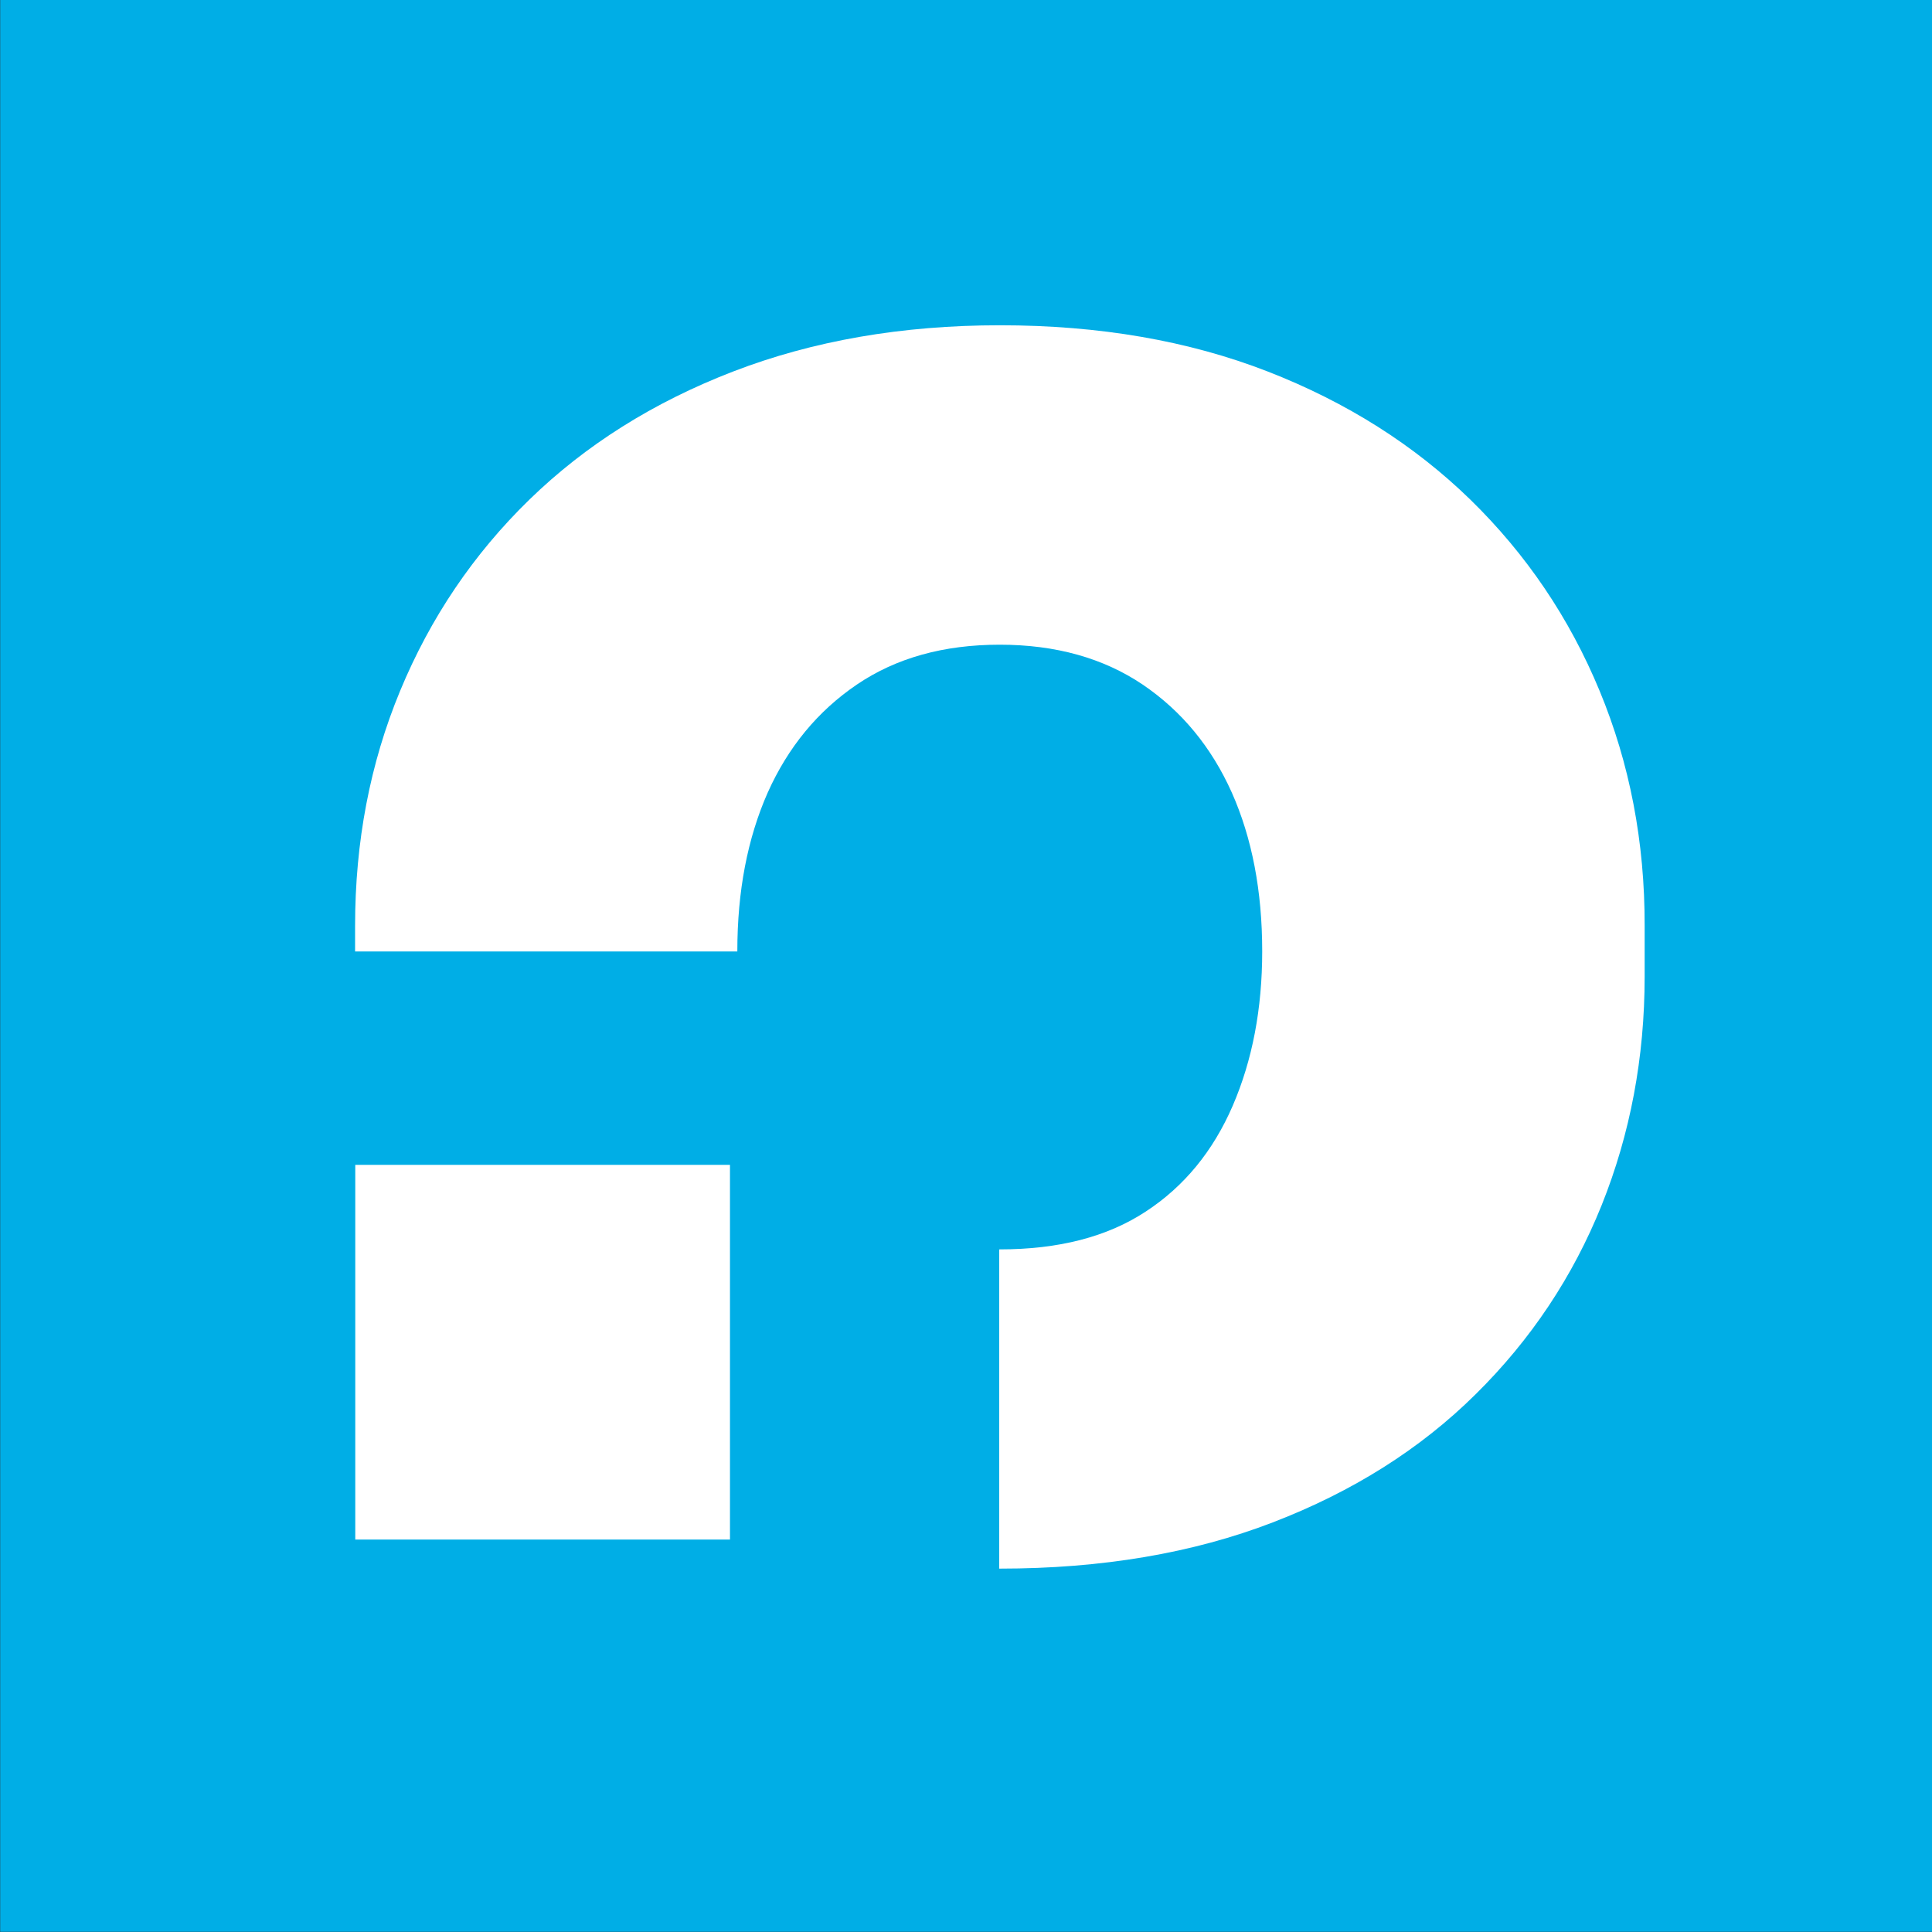
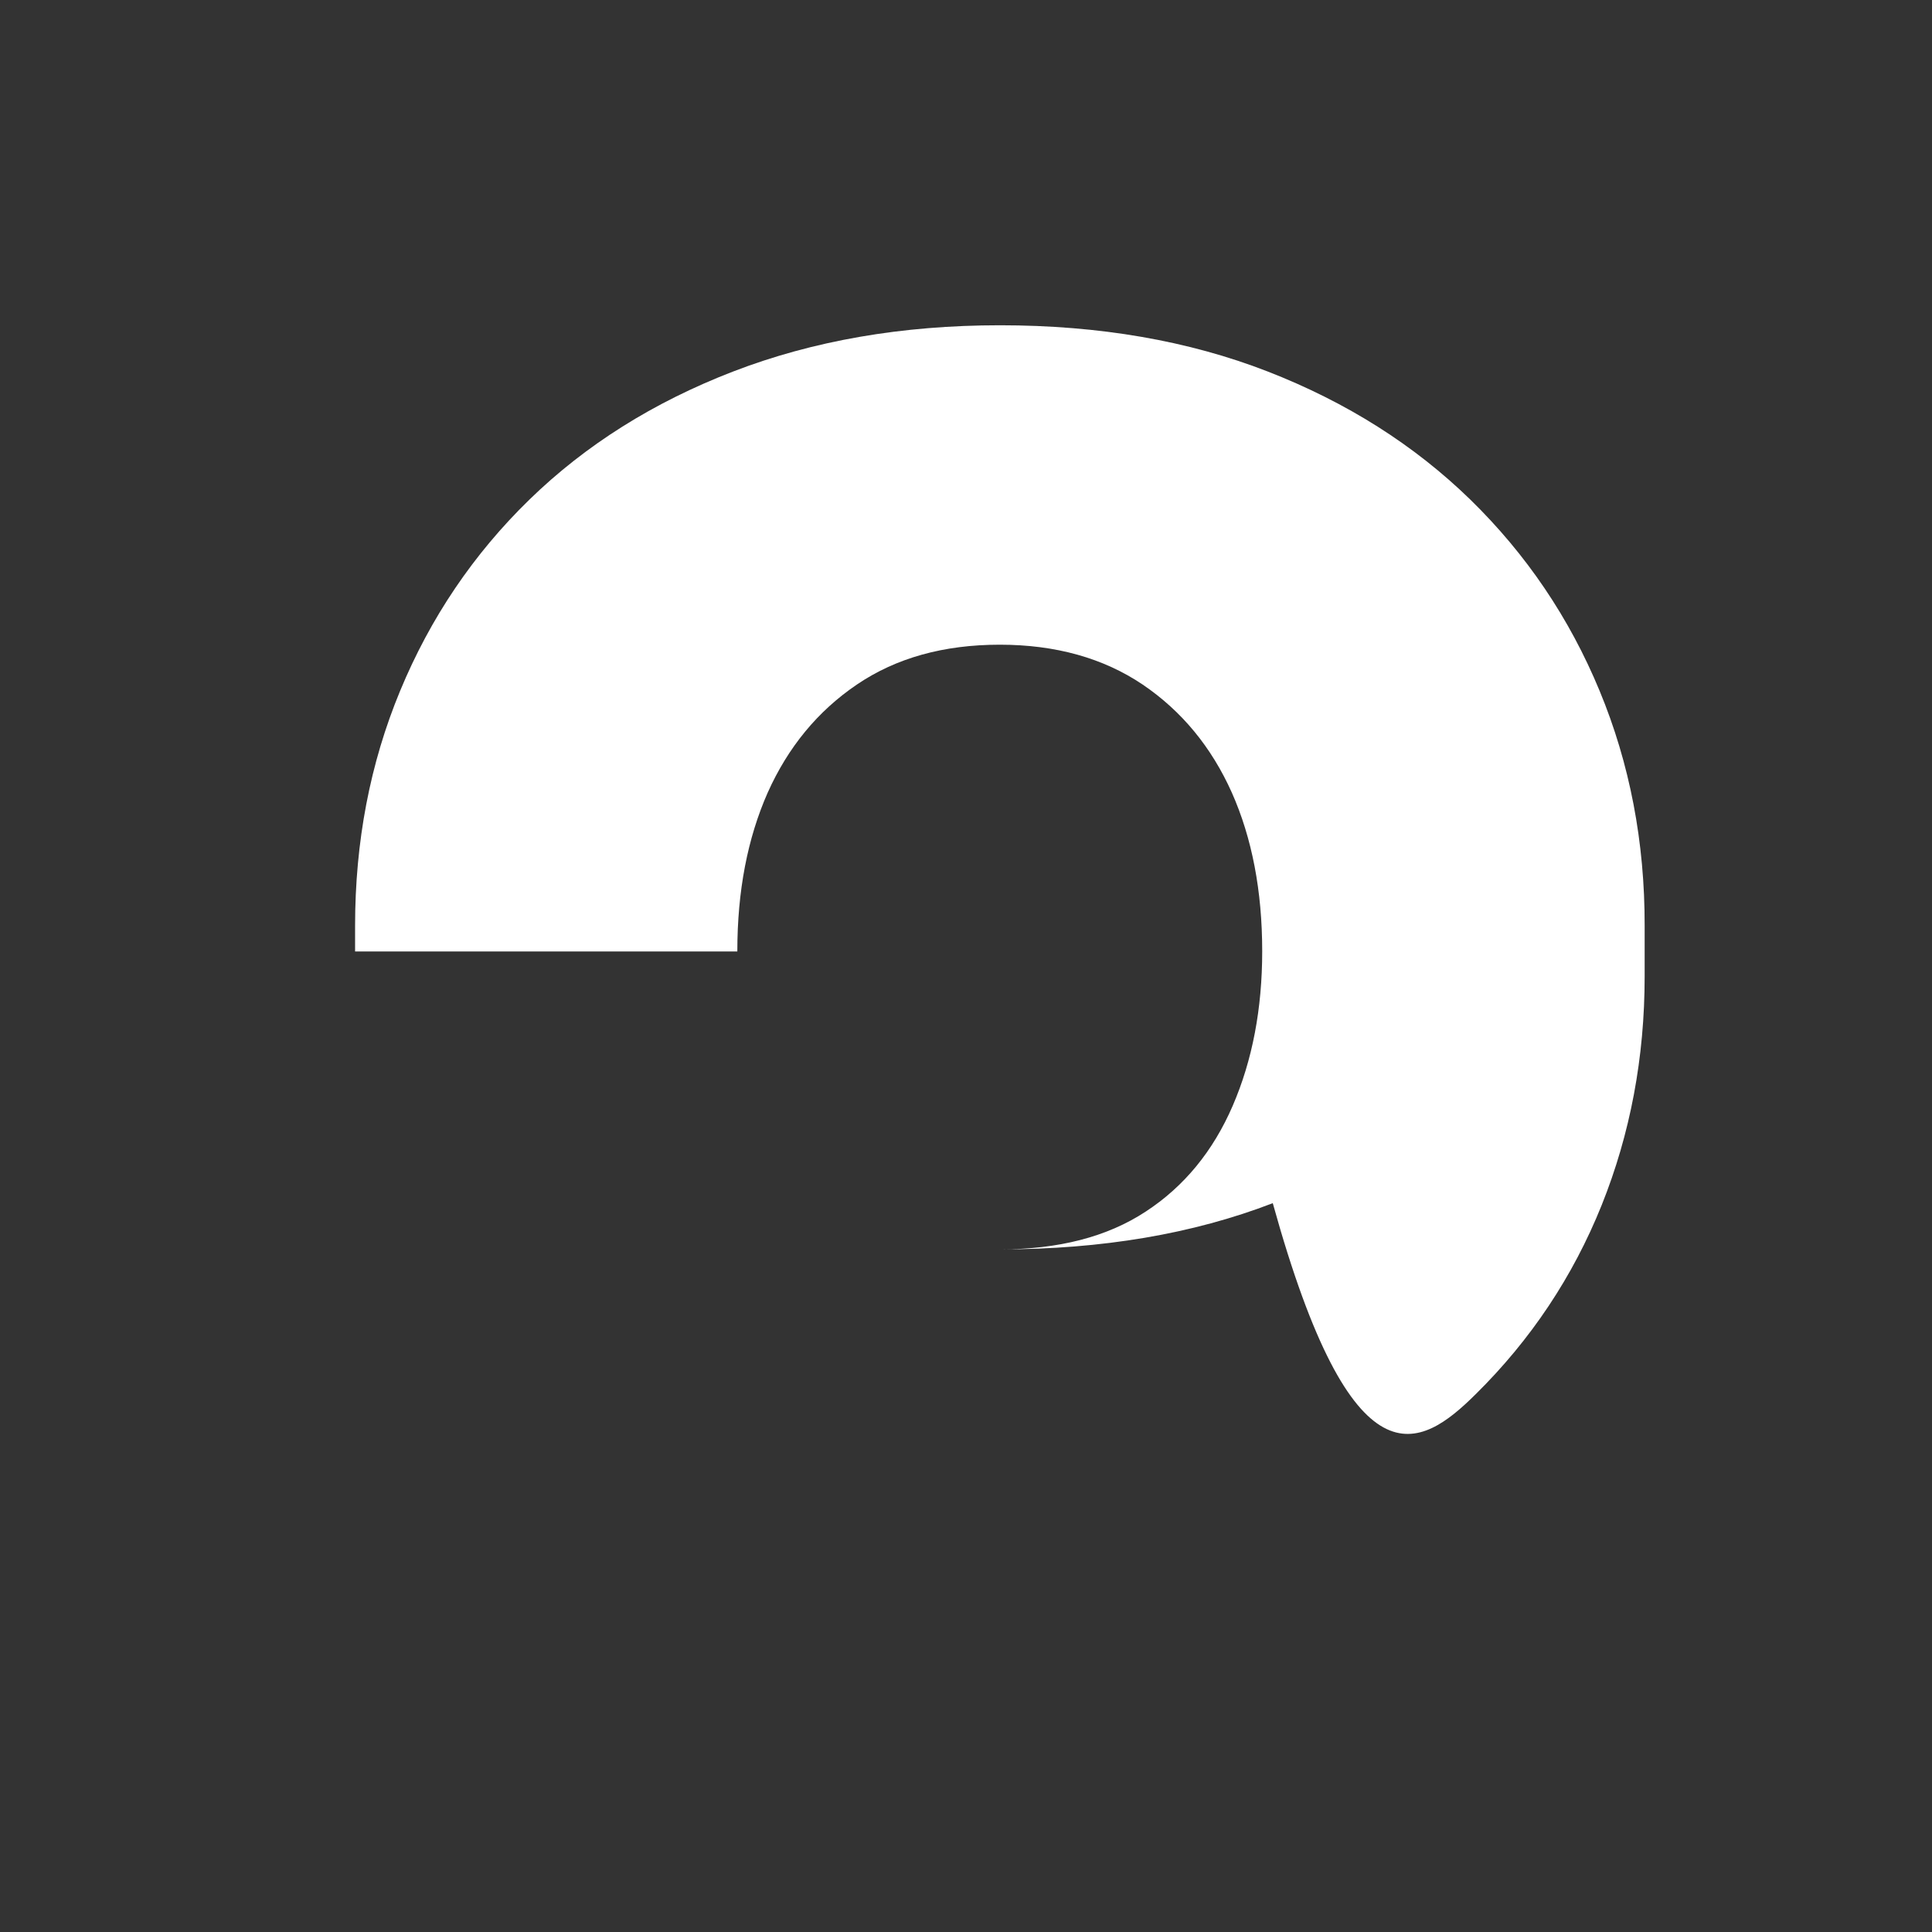
<svg xmlns="http://www.w3.org/2000/svg" version="1.1" id="Vrstva_1" x="0px" y="0px" viewBox="0 0 1024 1024" style="enable-background:new 0 0 1024 1024;" xml:space="preserve">
  <rect x="0" y="0" width="1024" height="1024" fill="#333333" stroke="none" />
  <style type="text/css">
	.st0{fill:#00AEE6;}
	.st1{fill:#FFFFFF;}
</style>
-   <rect x="0.1" y="-0.1" class="st0" width="1024" height="1024" />
  <g>
-     <path class="st1" d="M847.8,366.1c-16-38.6-38.8-72.3-68.5-101.3c-29.7-28.9-65.5-51.6-107.4-67.9c-41.9-16.3-89.2-24.5-141.9-24.5   c-52,0-99.1,8.2-141.4,24.5c-42.3,16.3-78.3,39-108,67.9c-29.7,28.9-52.5,62.7-68.5,101.3c-16,38.6-23.9,80.1-23.9,124.7v13.5   h202.6c0-0.1,0-0.1,0-0.1c0-31.9,5.4-59.9,16.1-84.1c10.8-24.1,26.5-43.2,47.3-57.3c20.8-14.1,46-21.1,75.7-21.1   c29.6,0,54.9,7.1,75.7,21.1c20.8,14.1,36.5,33.2,47.3,57.3c10.7,24.1,16.1,52.1,16.1,84.1c0,30.4-5.2,57.7-15.6,81.8   c-10.4,24.1-25.8,42.9-46.2,56.2c-20.4,13.4-46.2,20-77.3,20c-0.1,0-0.2,0-0.3,0v169.2c0.1,0,0.2,0,0.3,0   c54.1,0,102.4-8.2,144.7-24.5C717,790.6,752.8,768,782.1,739c29.3-28.9,51.6-62.4,66.8-100.2c15.2-37.9,22.8-78.3,22.8-121.3v-26.7   C871.8,446.3,863.8,404.7,847.8,366.1z" />
-     <rect x="188.3" y="617.4" class="st1" width="198.6" height="198.6" />
+     <path class="st1" d="M847.8,366.1c-16-38.6-38.8-72.3-68.5-101.3c-29.7-28.9-65.5-51.6-107.4-67.9c-41.9-16.3-89.2-24.5-141.9-24.5   c-52,0-99.1,8.2-141.4,24.5c-42.3,16.3-78.3,39-108,67.9c-29.7,28.9-52.5,62.7-68.5,101.3c-16,38.6-23.9,80.1-23.9,124.7v13.5   h202.6c0-0.1,0-0.1,0-0.1c0-31.9,5.4-59.9,16.1-84.1c10.8-24.1,26.5-43.2,47.3-57.3c20.8-14.1,46-21.1,75.7-21.1   c29.6,0,54.9,7.1,75.7,21.1c20.8,14.1,36.5,33.2,47.3,57.3c10.7,24.1,16.1,52.1,16.1,84.1c0,30.4-5.2,57.7-15.6,81.8   c-10.4,24.1-25.8,42.9-46.2,56.2c-20.4,13.4-46.2,20-77.3,20c-0.1,0-0.2,0-0.3,0c0.1,0,0.2,0,0.3,0   c54.1,0,102.4-8.2,144.7-24.5C717,790.6,752.8,768,782.1,739c29.3-28.9,51.6-62.4,66.8-100.2c15.2-37.9,22.8-78.3,22.8-121.3v-26.7   C871.8,446.3,863.8,404.7,847.8,366.1z" />
  </g>
</svg>